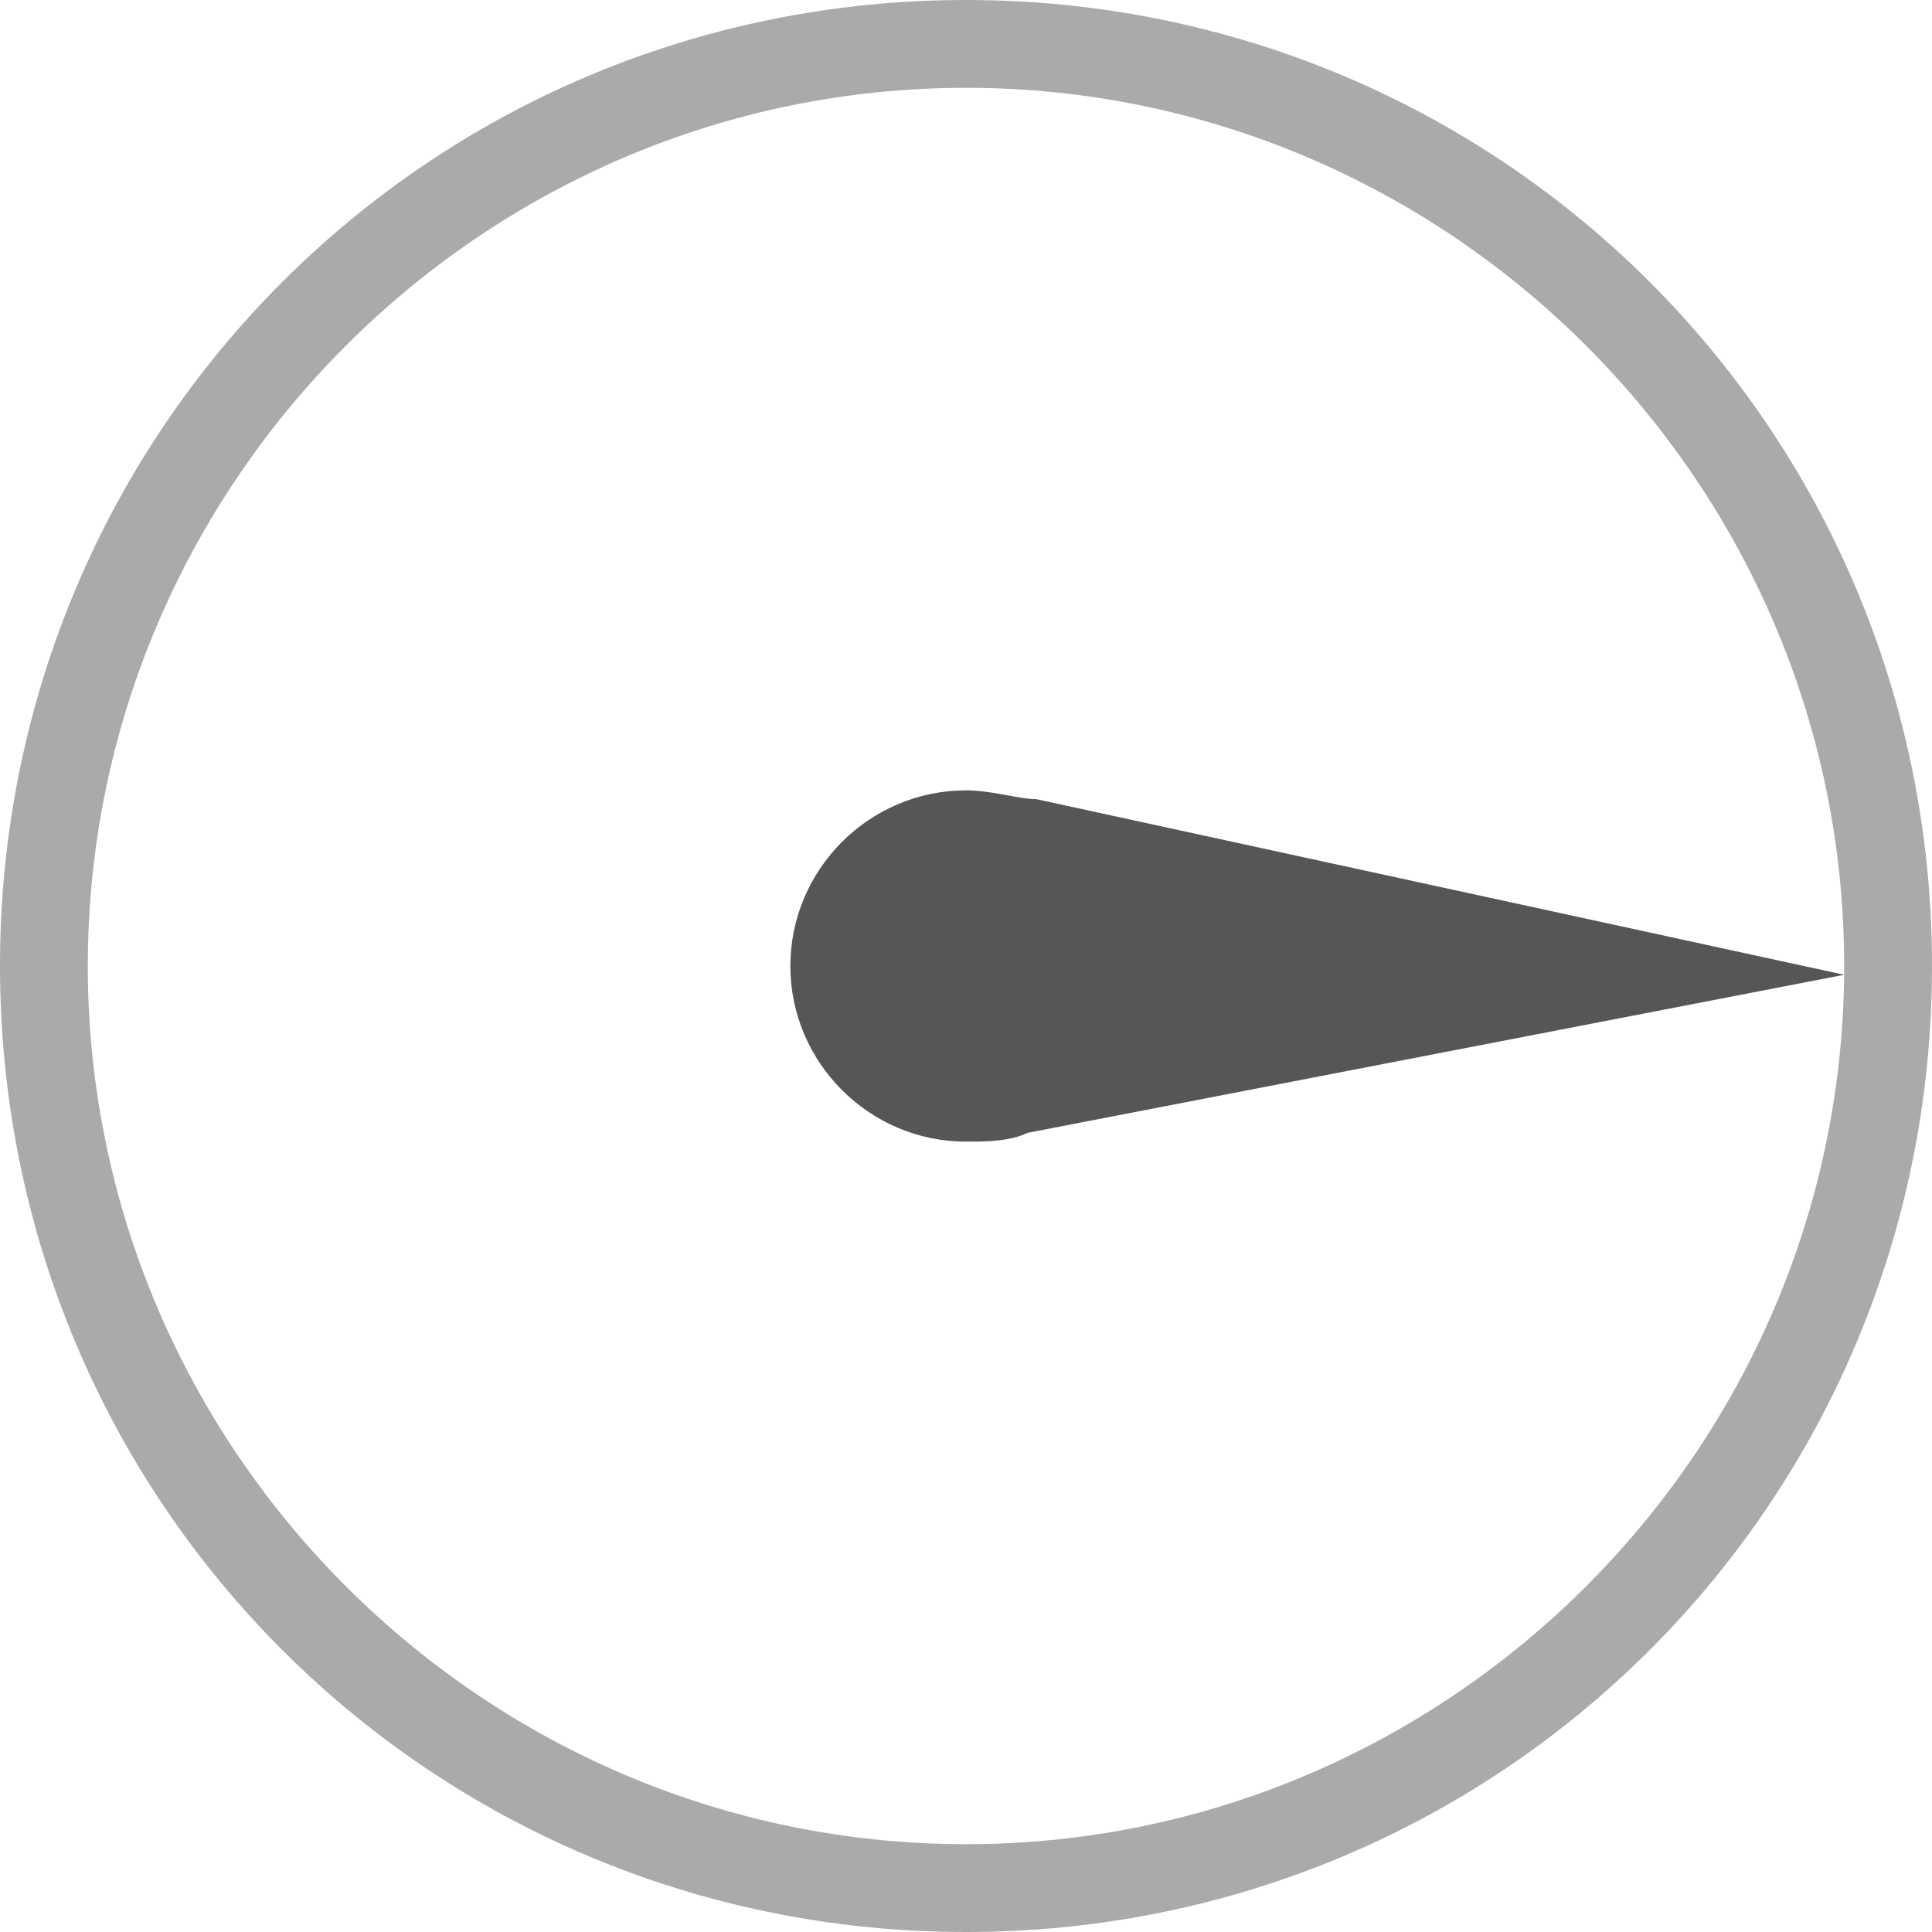
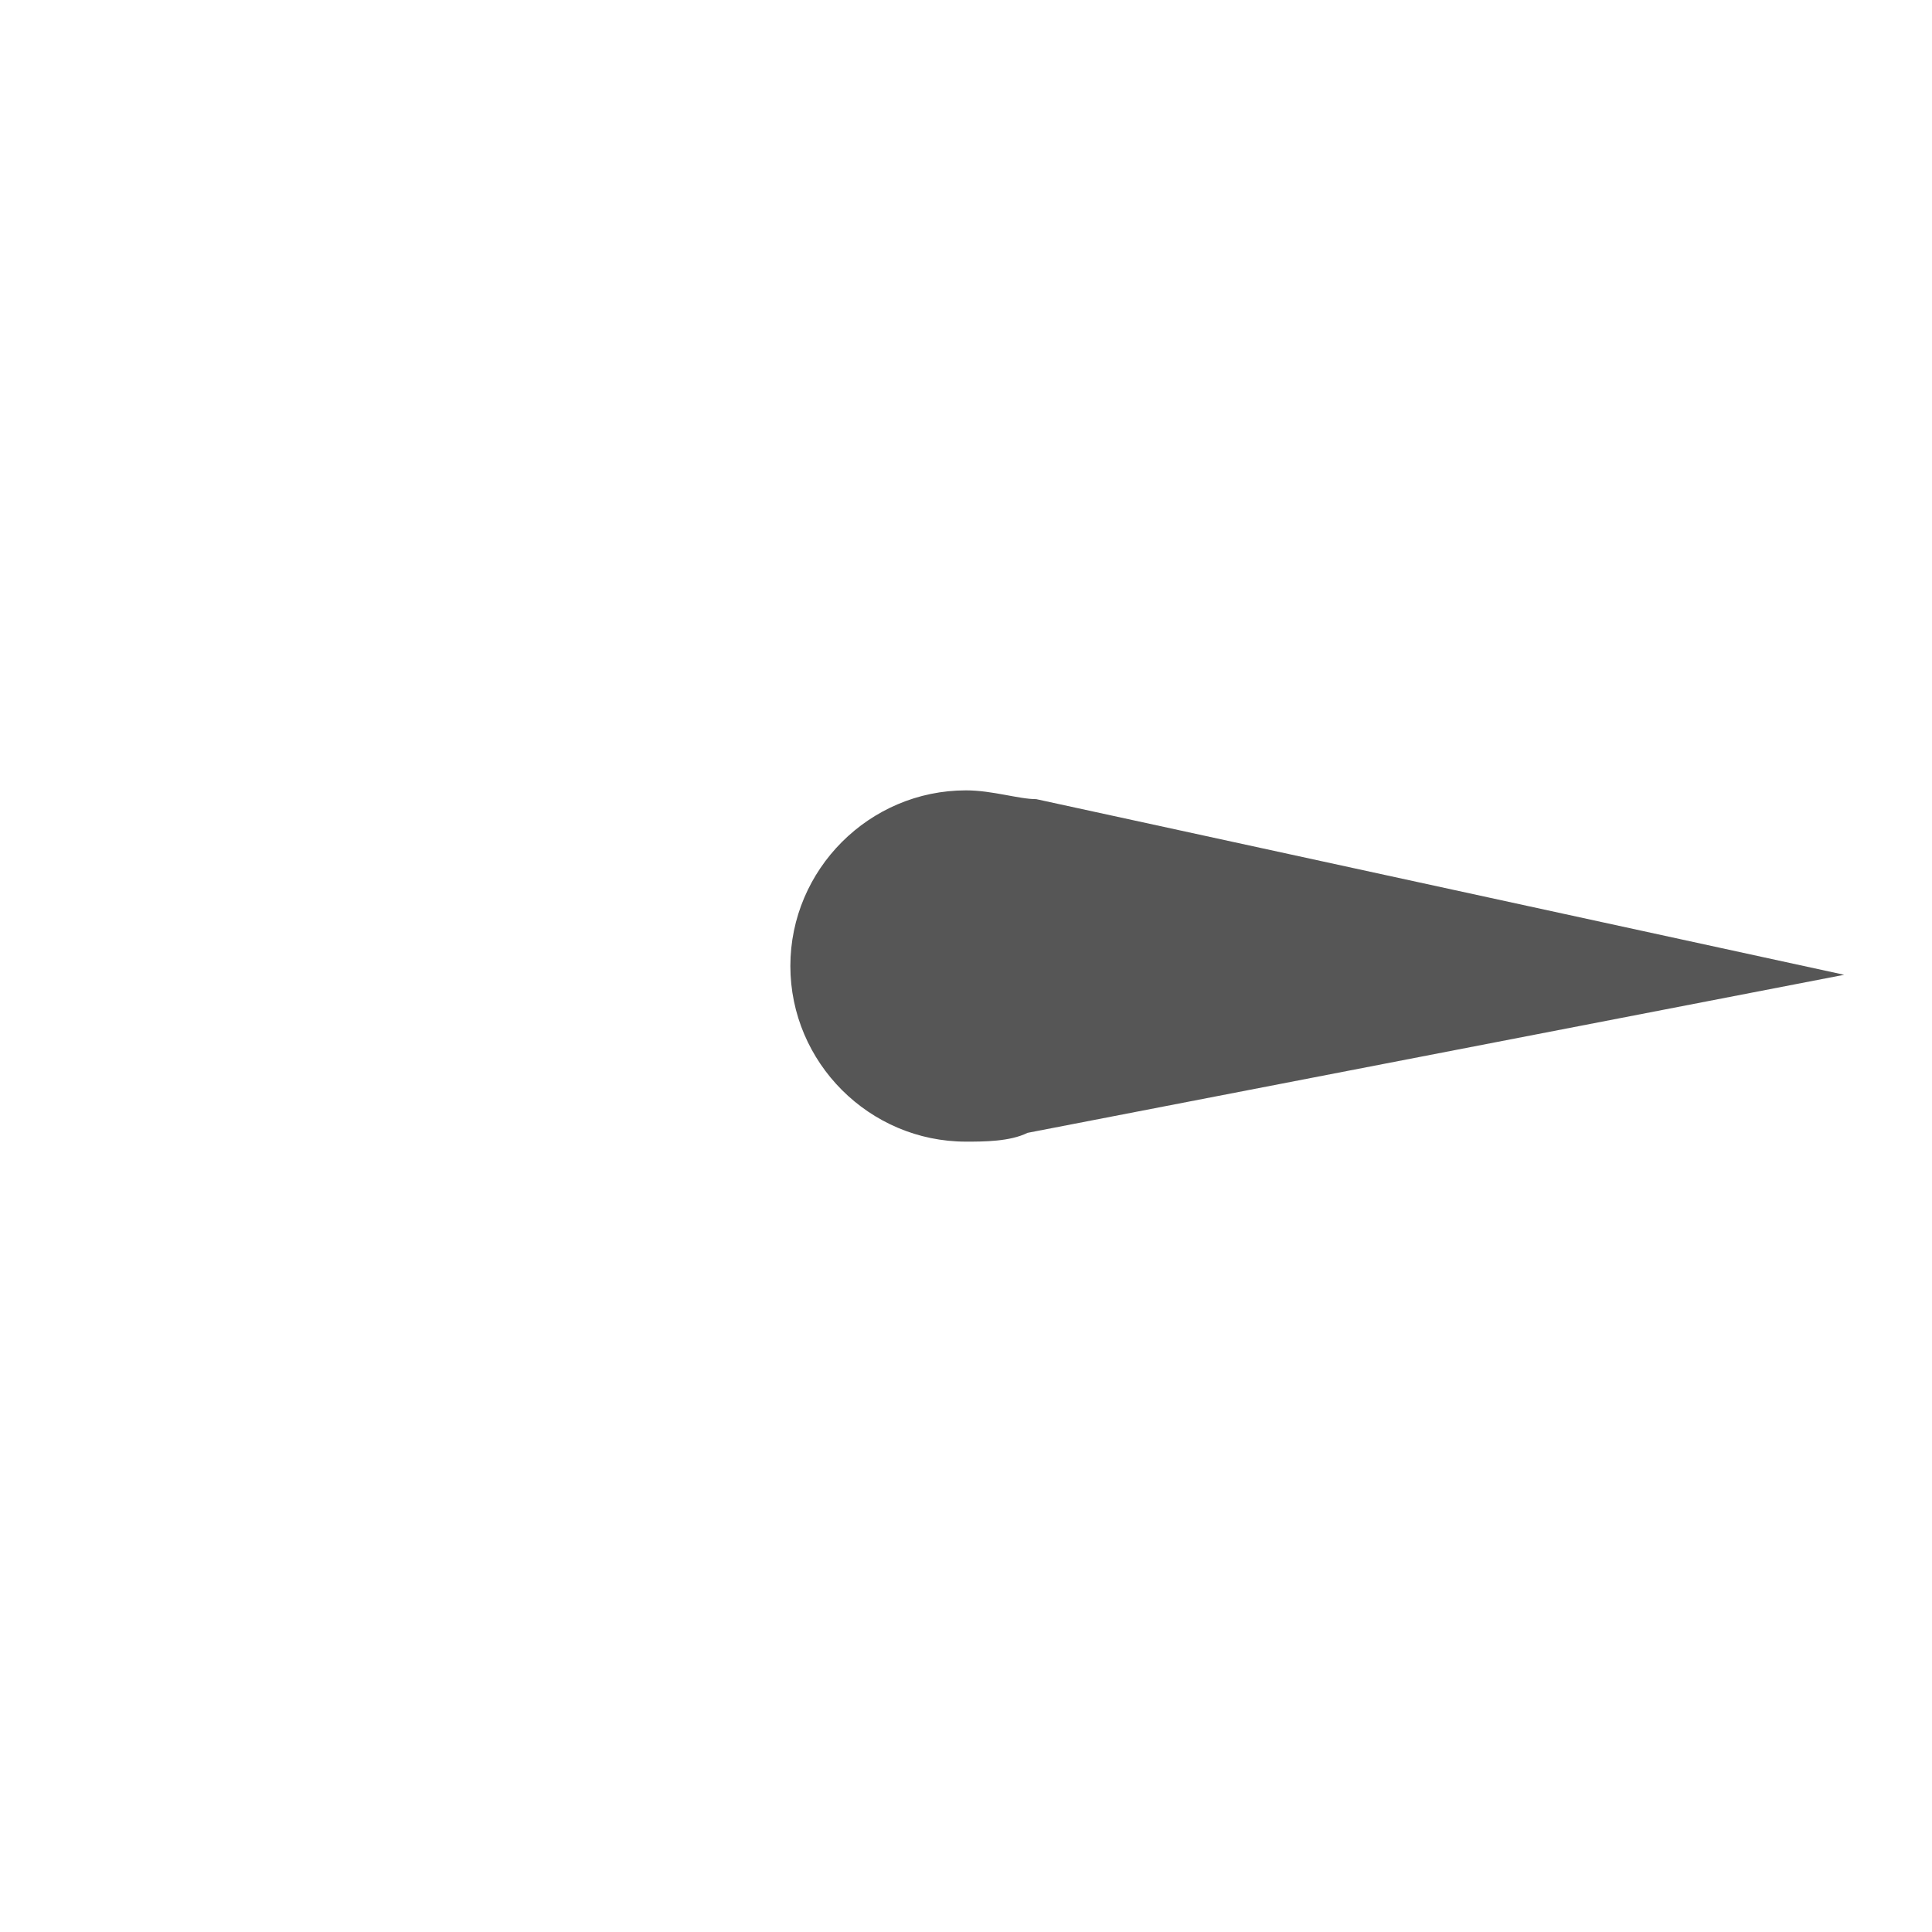
<svg xmlns="http://www.w3.org/2000/svg" version="1.1" id="Ebene_1" x="0px" y="0px" width="22px" height="22px" viewBox="0 0 22 22" style="enable-background:new 0 0 22 22;" xml:space="preserve">
  <style type="text/css">
	.st0{opacity:0.5;}
	.st1{fill:#565656;}
</style>
  <g class="st0">
-     <path class="st1" d="M11,1c5.5,0,10,4.5,10,10s-4.5,10-10,10S1,16.5,1,11S5.5,1,11,1 M11,0C4.9,0,0,4.9,0,11s4.9,11,11,11   s11-4.9,11-11S17.1,0,11,0L11,0z" />
-   </g>
+     </g>
  <path class="st1" d="M21,11.1l-9.2-2C11.6,9.1,11.3,9,11,9c-1.1,0-2,0.9-2,2s0.9,2,2,2c0.2,0,0.5,0,0.7-0.1L21,11.1z" />
</svg>